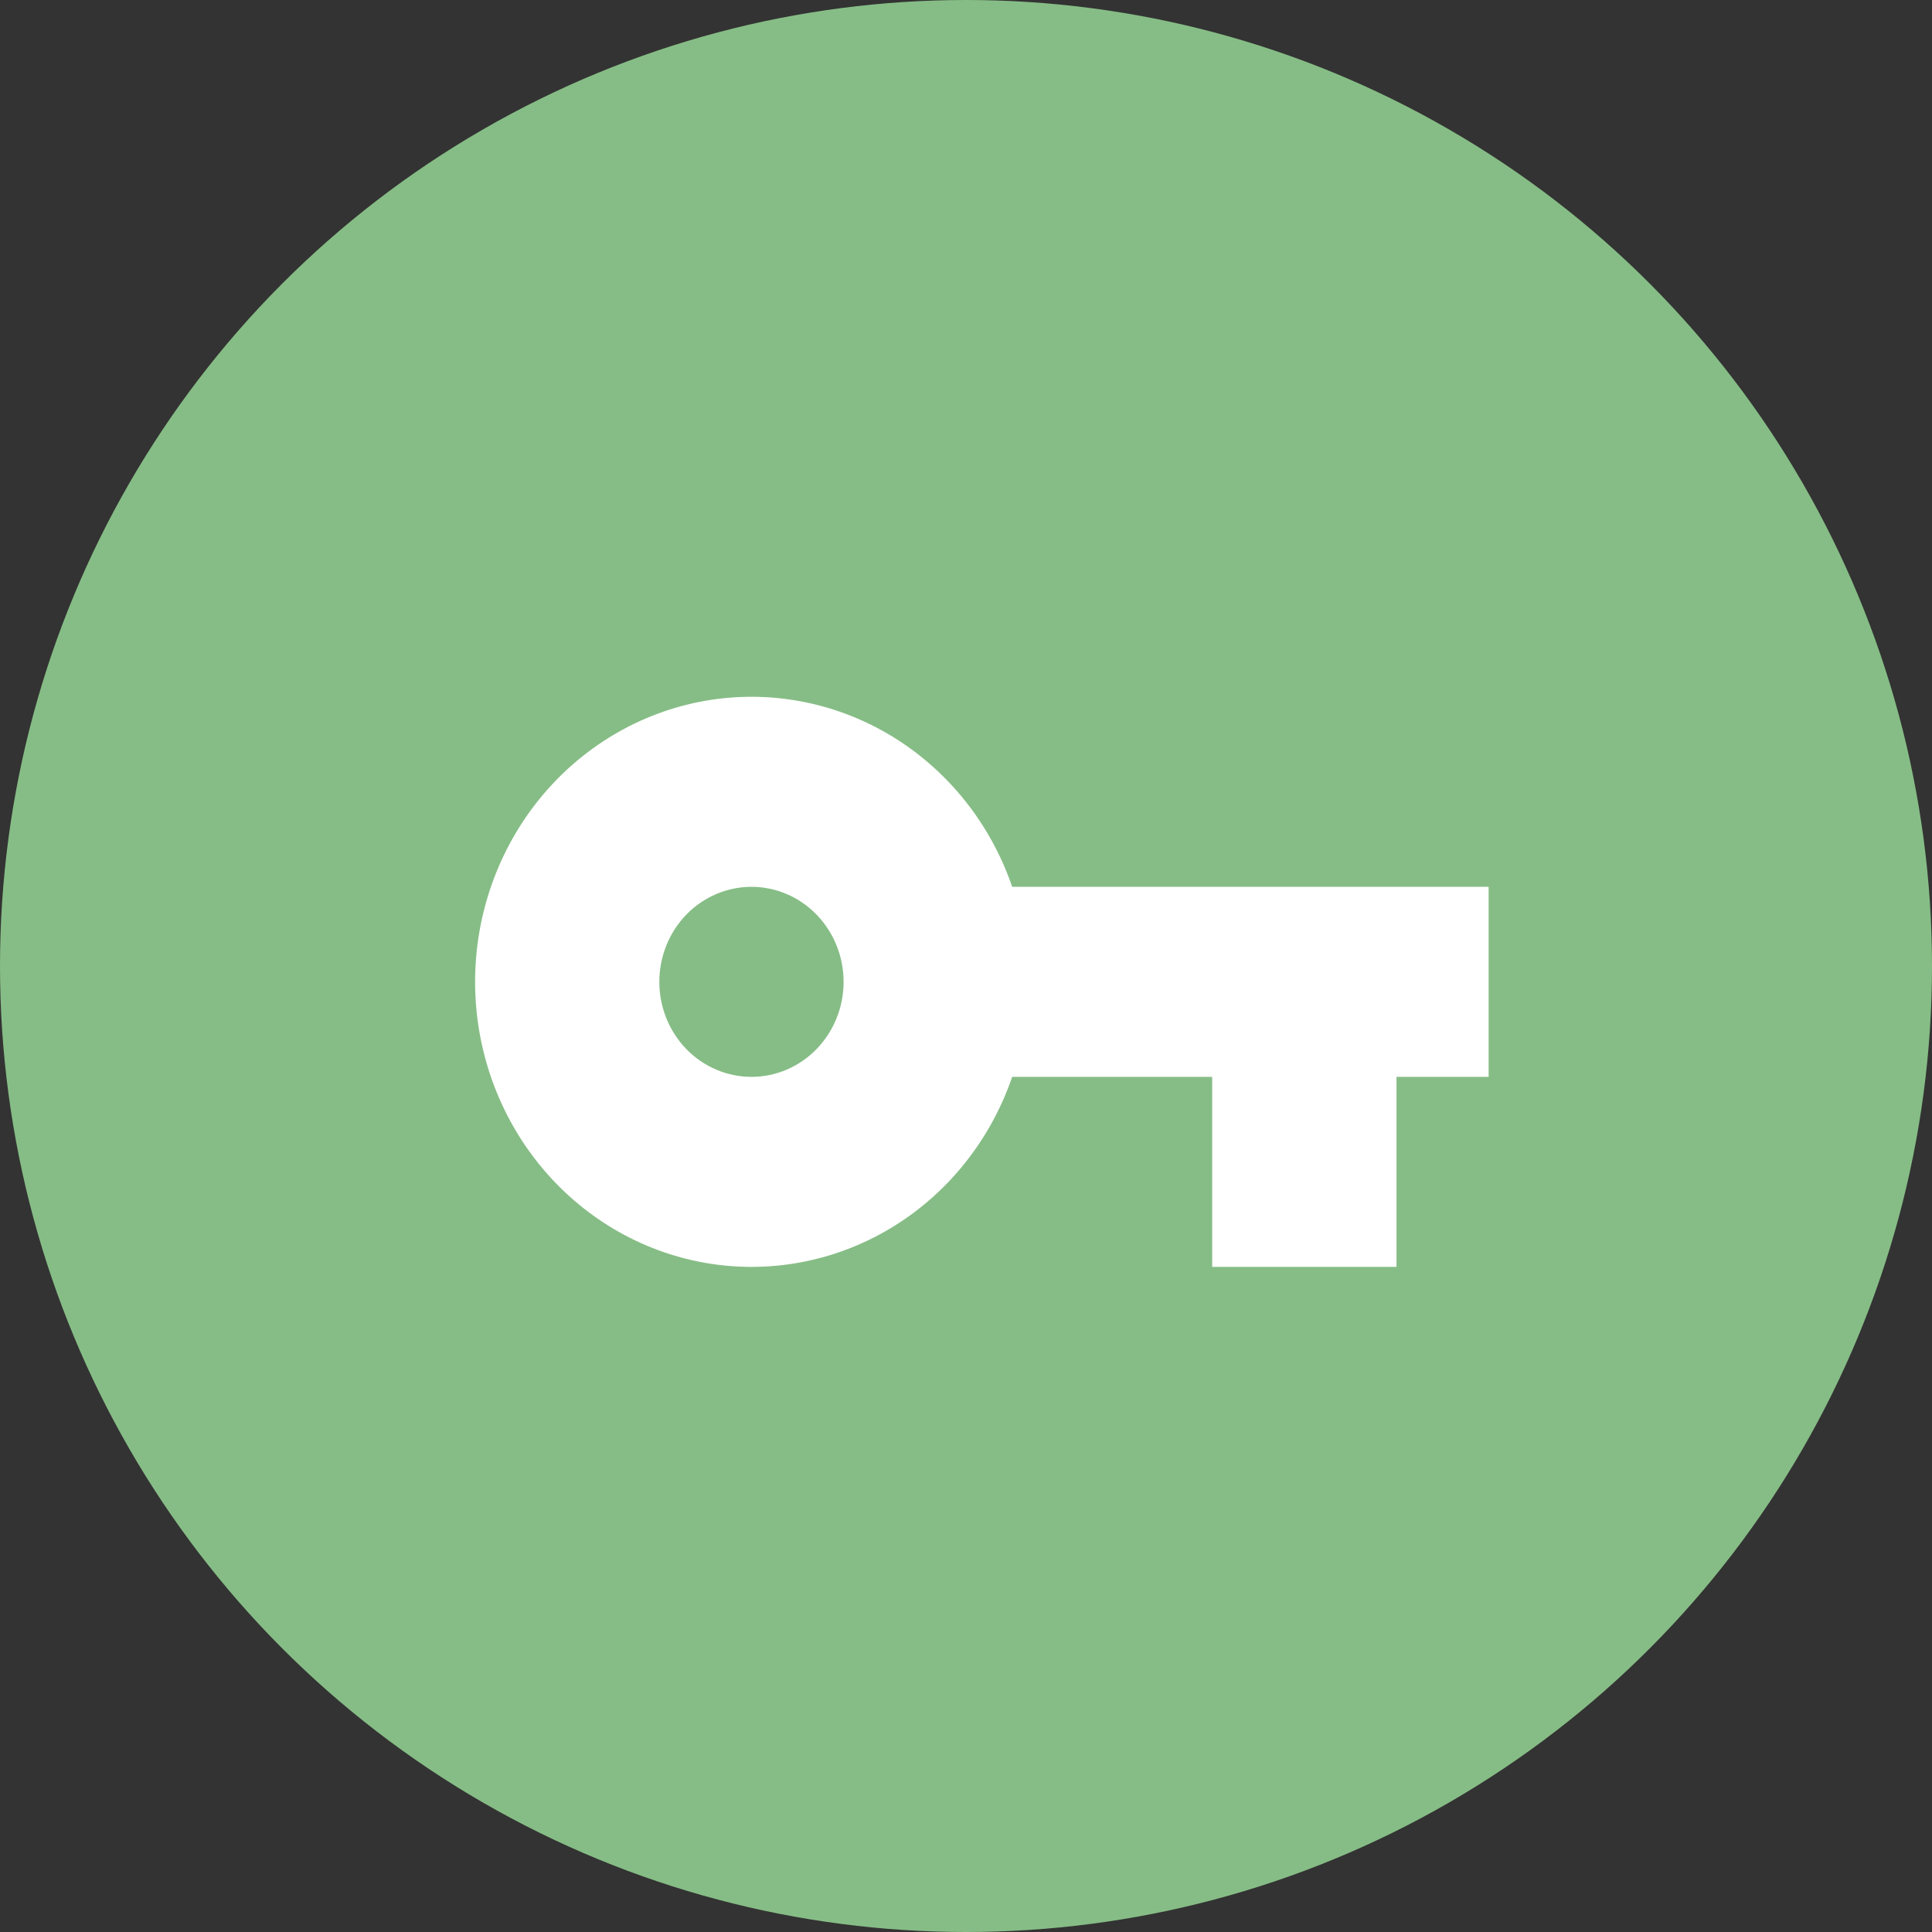
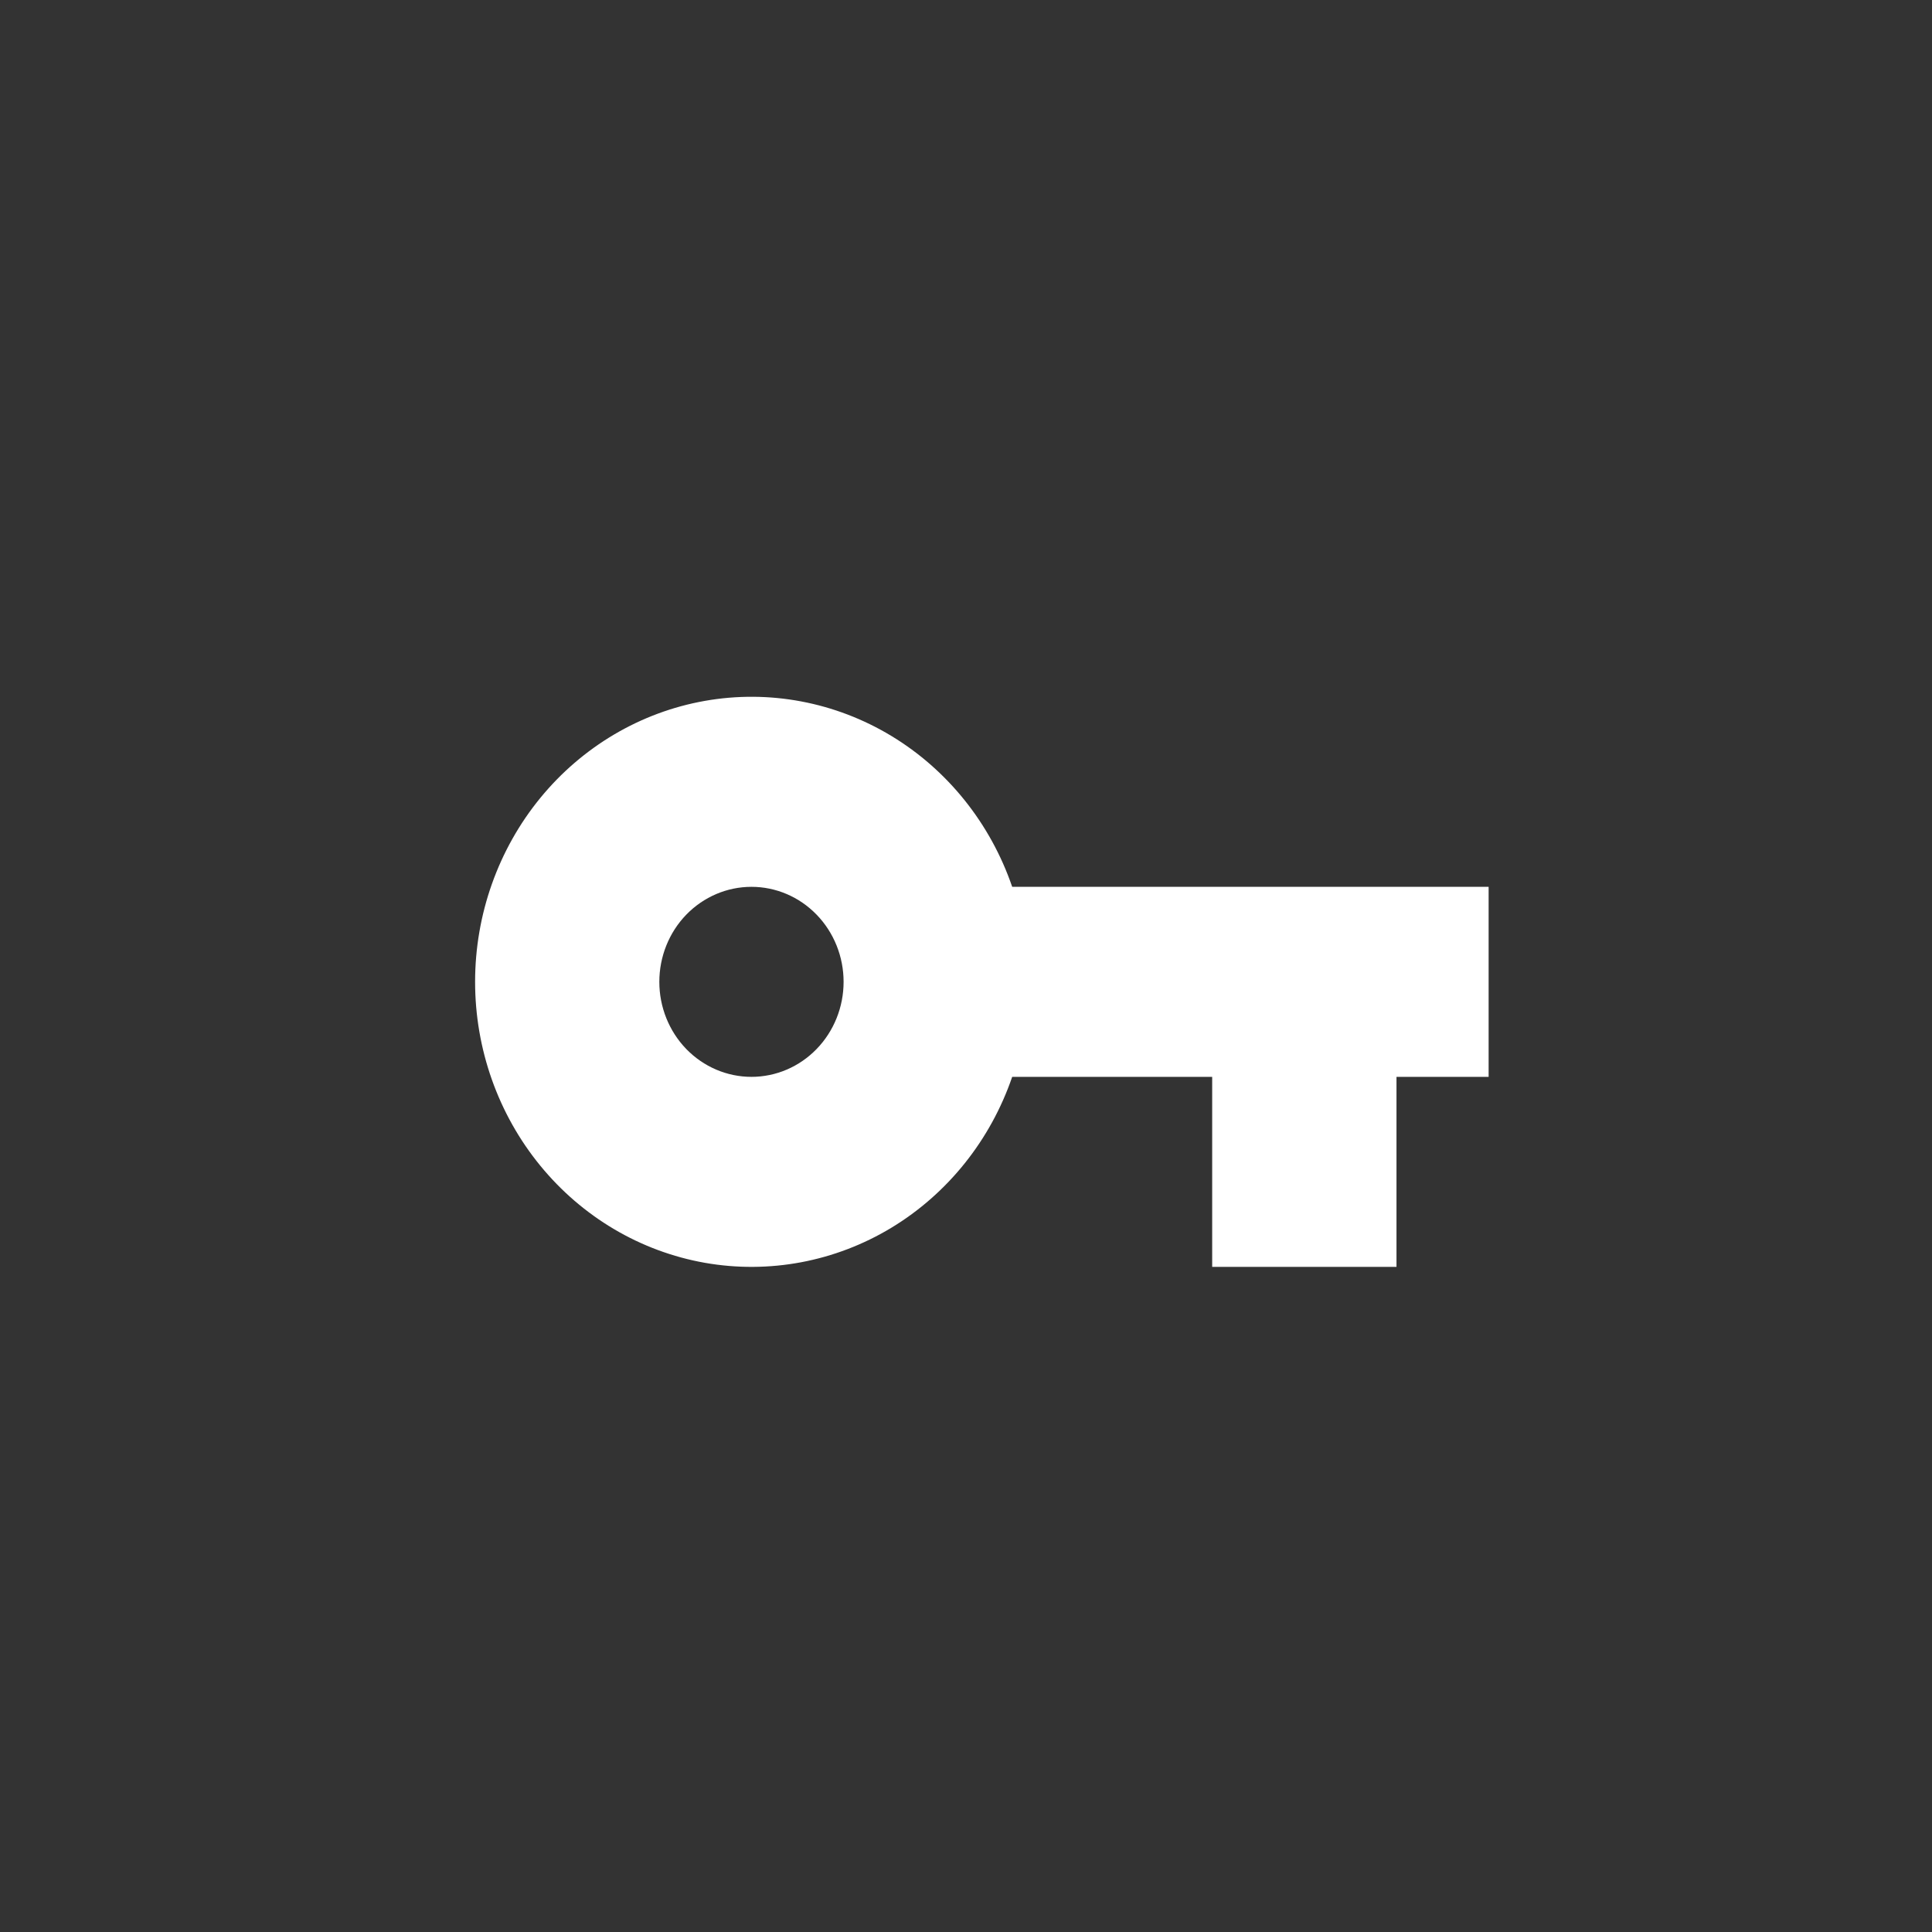
<svg xmlns="http://www.w3.org/2000/svg" width="45" height="45" viewBox="0 0 45 45" fill="none">
  <rect x="0" y="0" width="45" height="45" fill="#333333" stroke="none" />
-   <circle cx="22.5" cy="22.5" r="22.5" fill="#86BD86" />
  <path d="M28.234 25.082H23.576C23.069 26.559 22.073 27.803 20.763 28.596C19.453 29.388 17.913 29.677 16.416 29.413C14.919 29.148 13.561 28.346 12.582 27.148C11.603 25.951 11.066 24.435 11.066 22.869C11.066 21.303 11.603 19.787 12.582 18.589C13.561 17.392 14.919 16.59 16.416 16.325C17.913 16.06 19.453 16.35 20.763 17.142C22.073 17.935 23.069 19.179 23.576 20.656H34.673V25.082H32.527V29.508H28.234V25.082ZM17.503 25.082C18.072 25.082 18.618 24.849 19.02 24.434C19.423 24.019 19.649 23.456 19.649 22.869C19.649 22.282 19.423 21.719 19.02 21.304C18.618 20.889 18.072 20.656 17.503 20.656C16.934 20.656 16.388 20.889 15.985 21.304C15.583 21.719 15.357 22.282 15.357 22.869C15.357 23.456 15.583 24.019 15.985 24.434C16.388 24.849 16.934 25.082 17.503 25.082Z" fill="white" />
</svg>